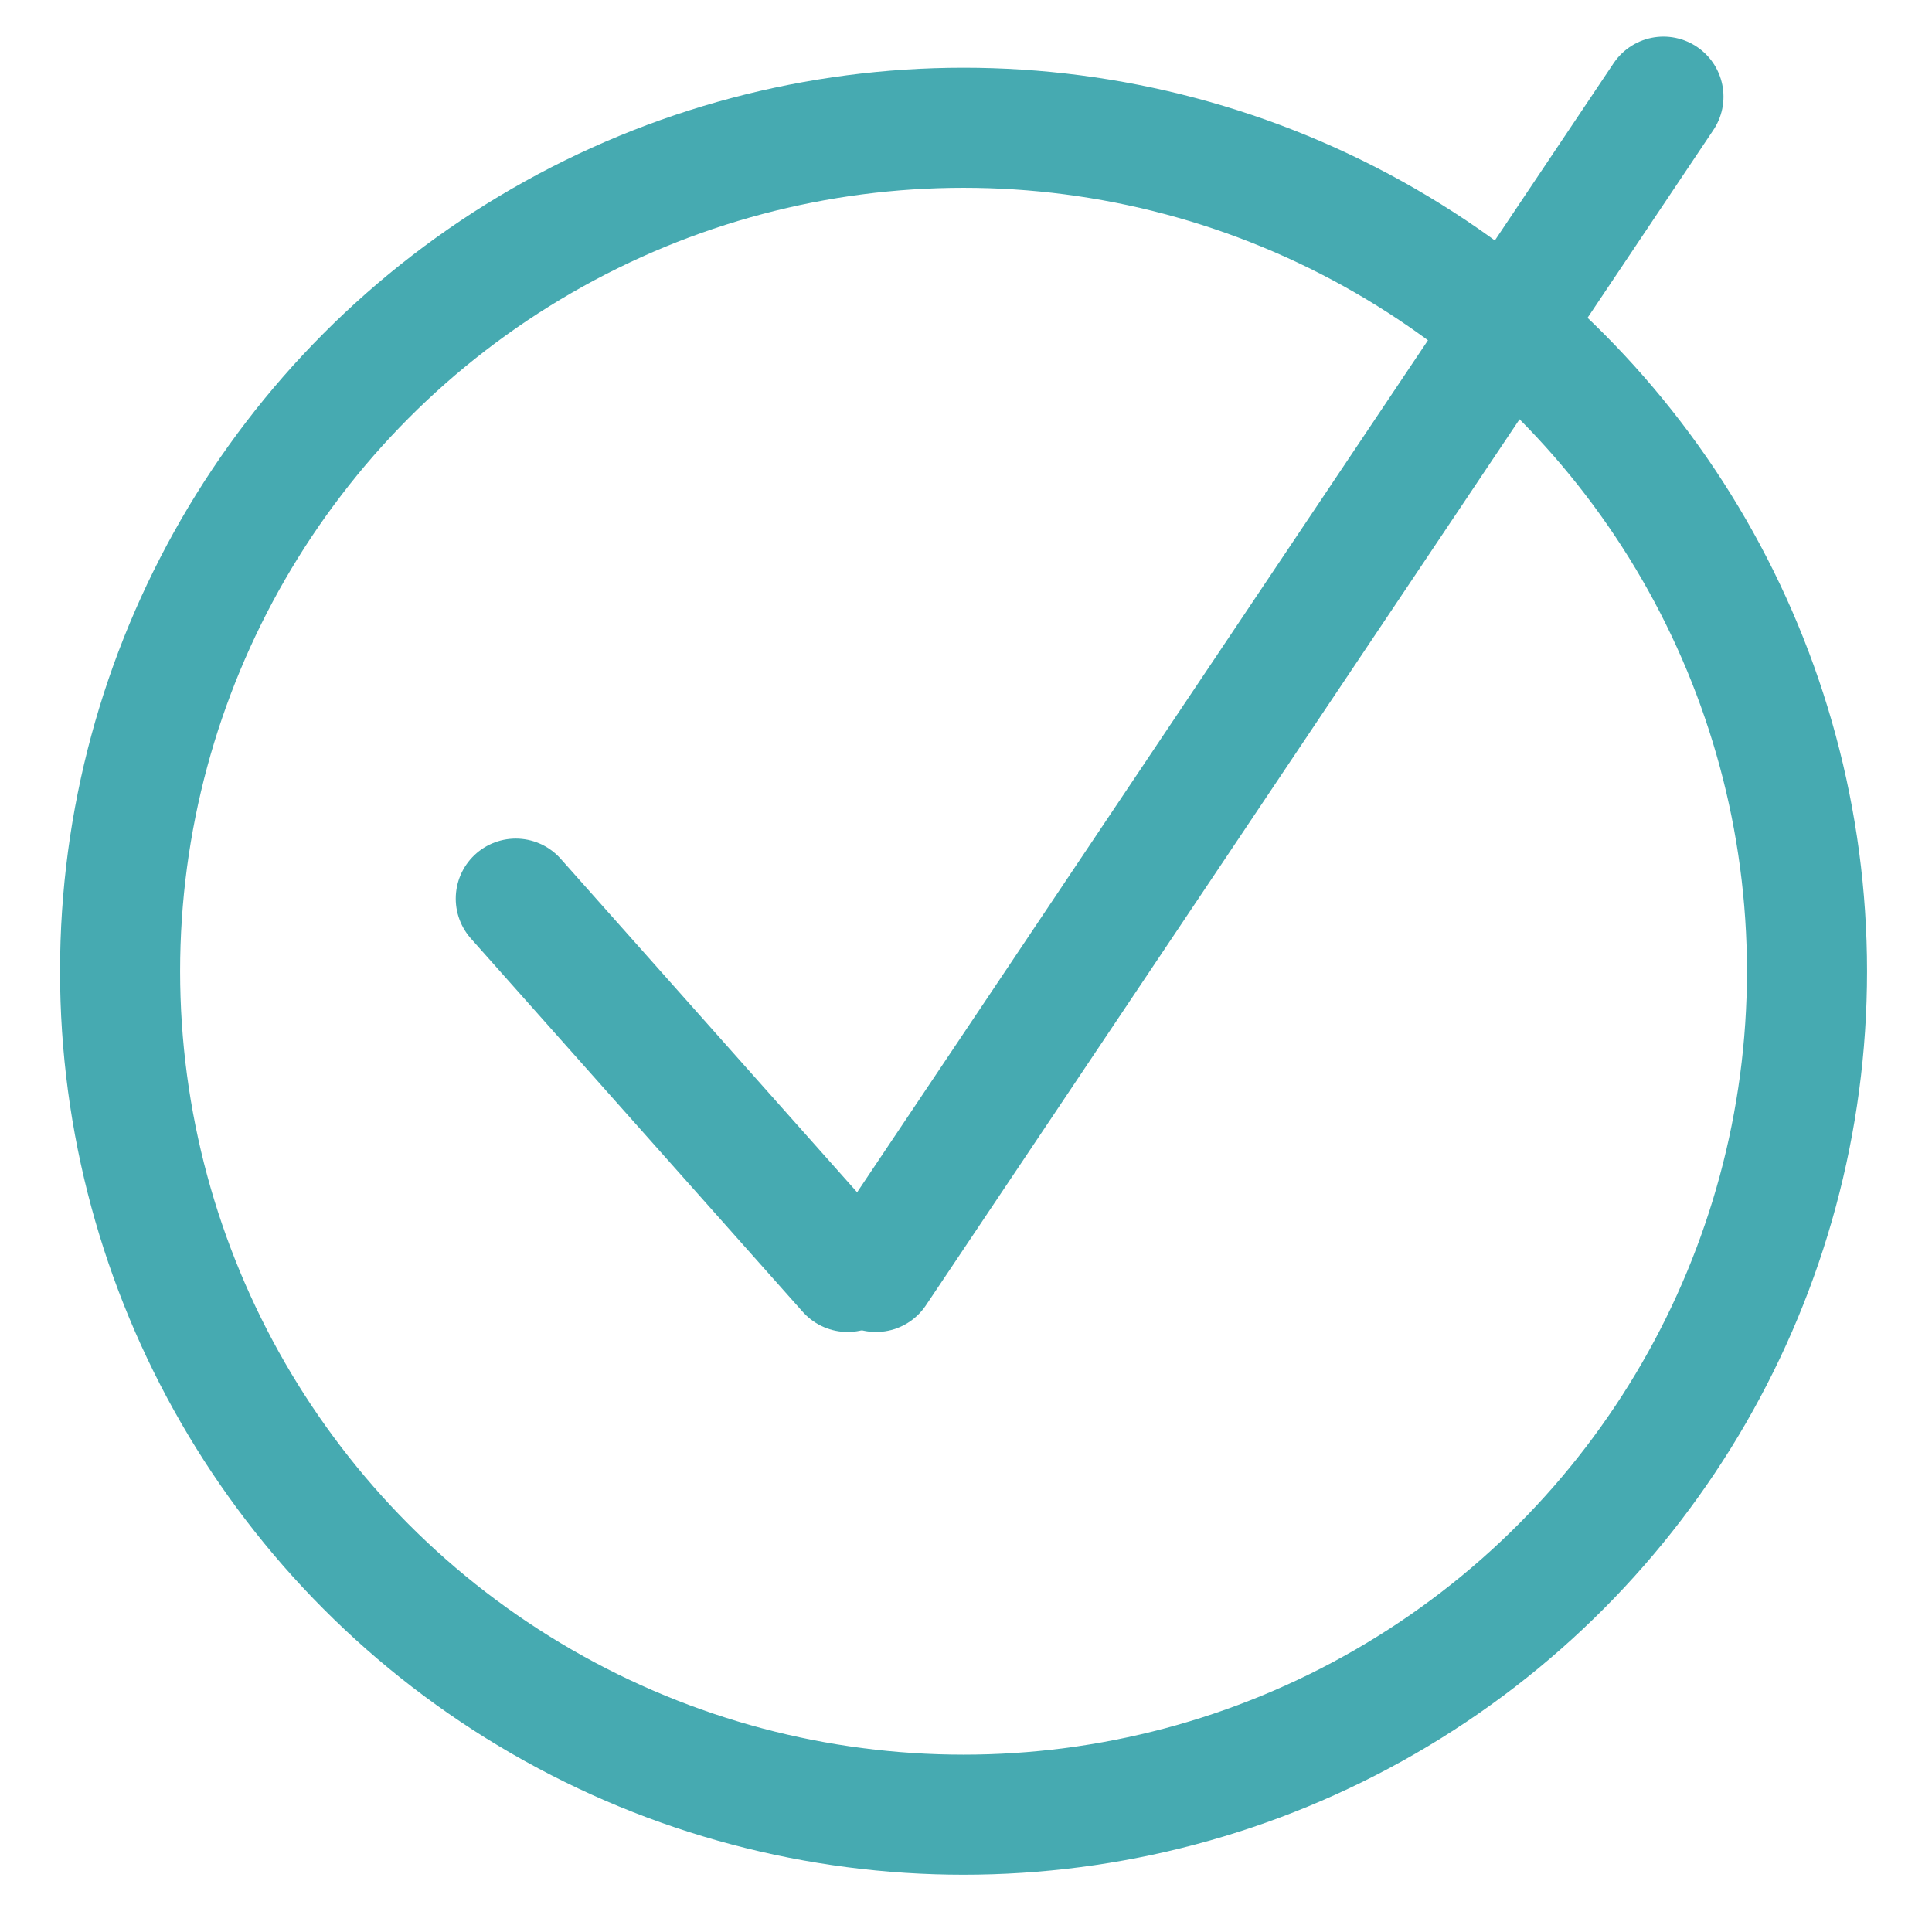
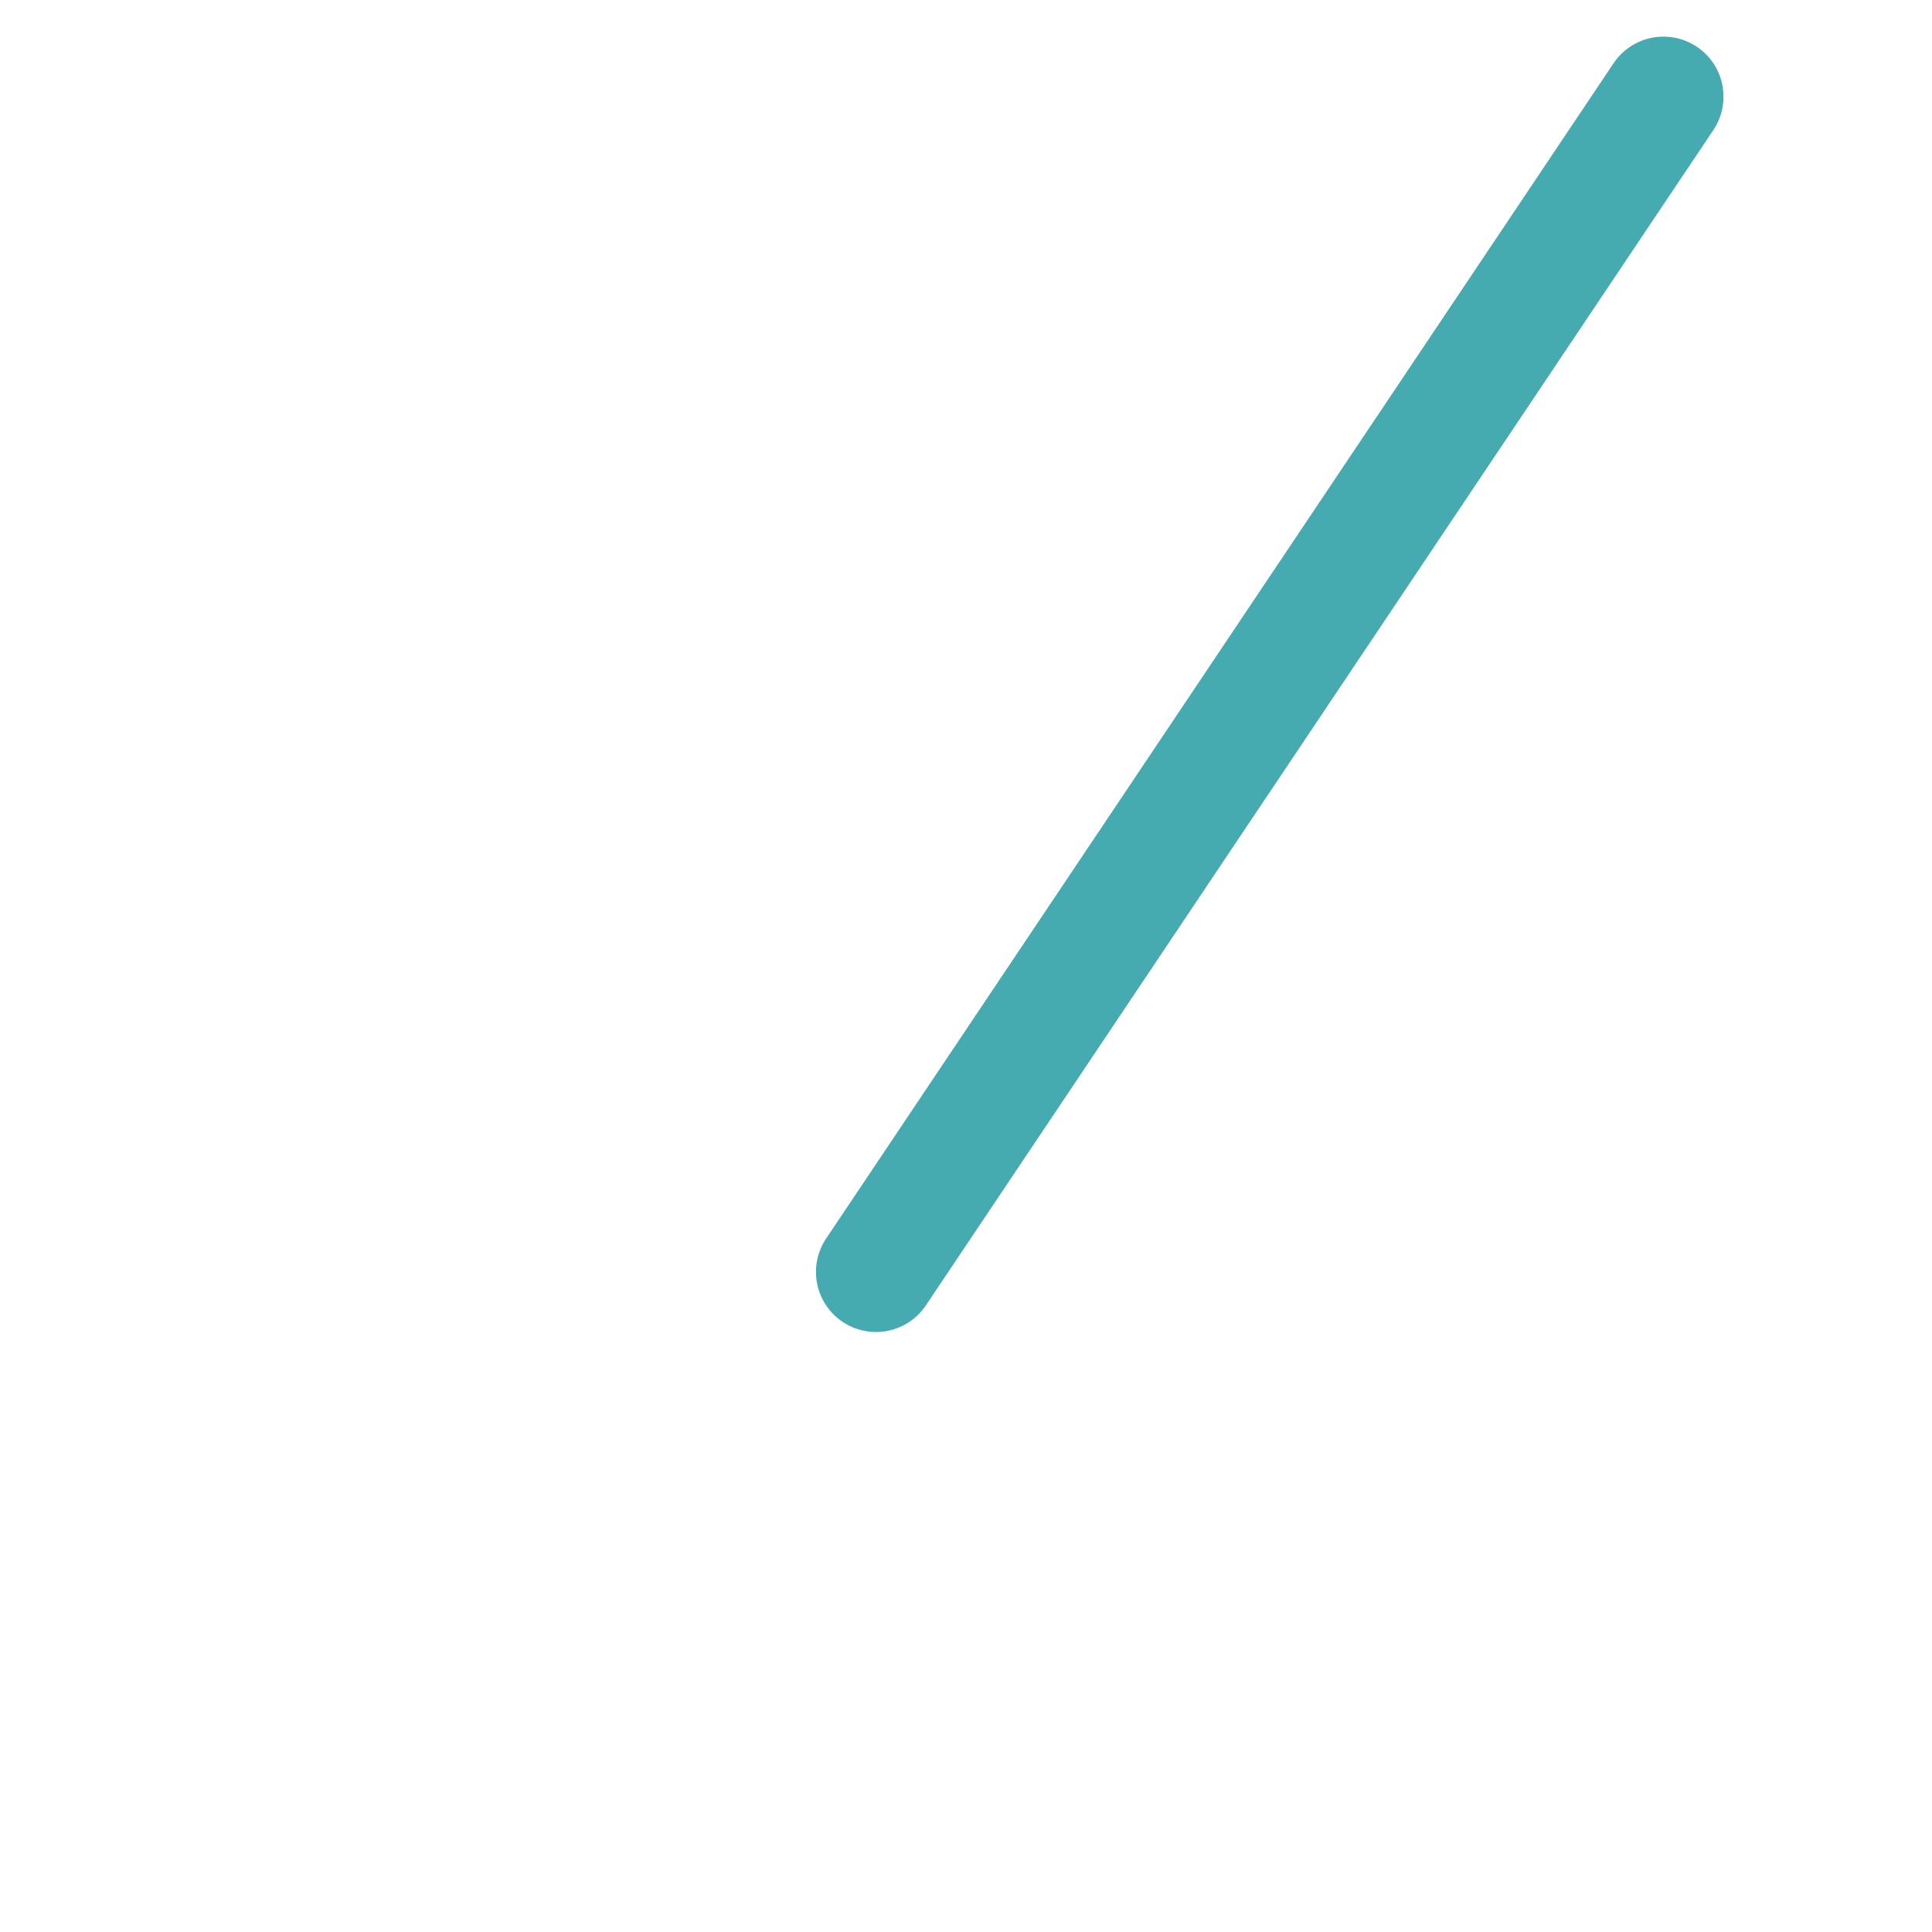
<svg xmlns="http://www.w3.org/2000/svg" viewBox="0 0.39 32.18 32.18" width="32" height="32">
-   <circle id="Ellipse_74" cx="14.049" cy="14.49" r="14.049" transform="translate(2 2.077)" fill="none" stroke="#46aab1" stroke-linecap="round" stroke-linejoin="round" stroke-width="2" />
-   <line id="Line_160" x2="5.527" y2="6.218" transform="translate(8.591 15.358)" fill="none" stroke="#46aab1" stroke-linecap="round" stroke-linejoin="round" stroke-width="2" />
  <line id="Line_161" x1="13.116" y2="19.576" transform="translate(14.591 2)" fill="none" stroke="#46aab1" stroke-linecap="round" stroke-linejoin="round" stroke-width="2" />
</svg>